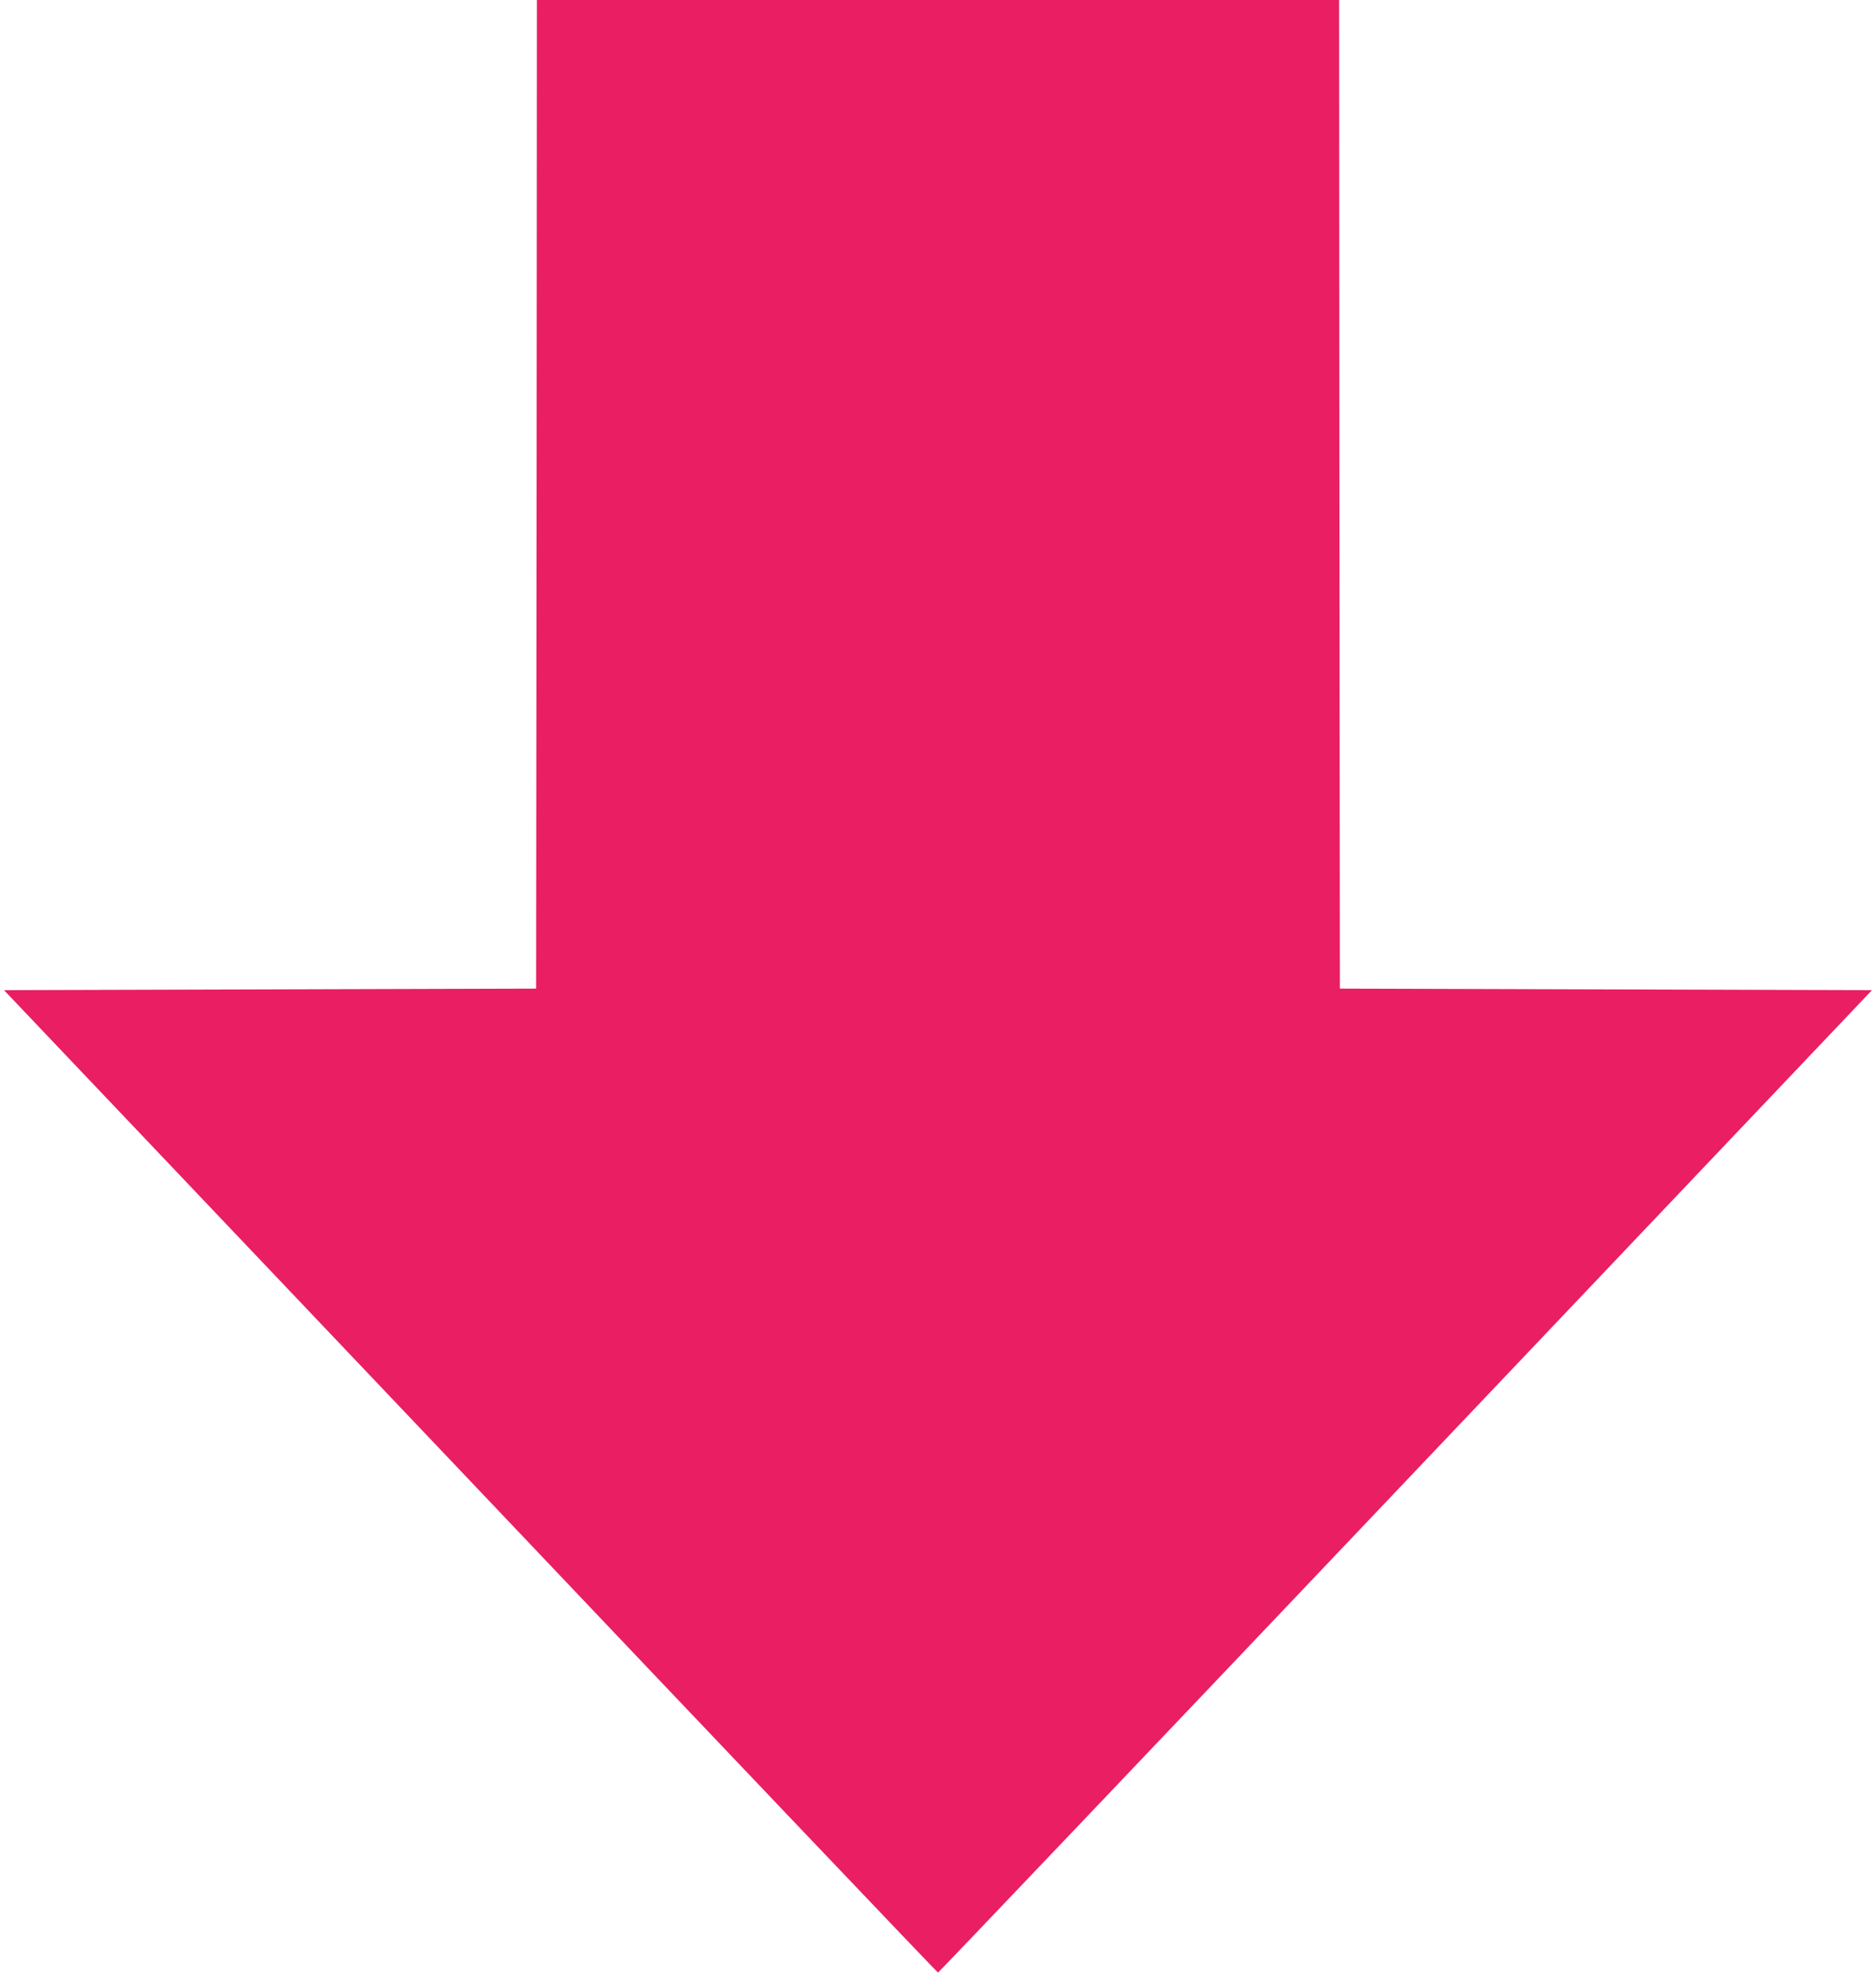
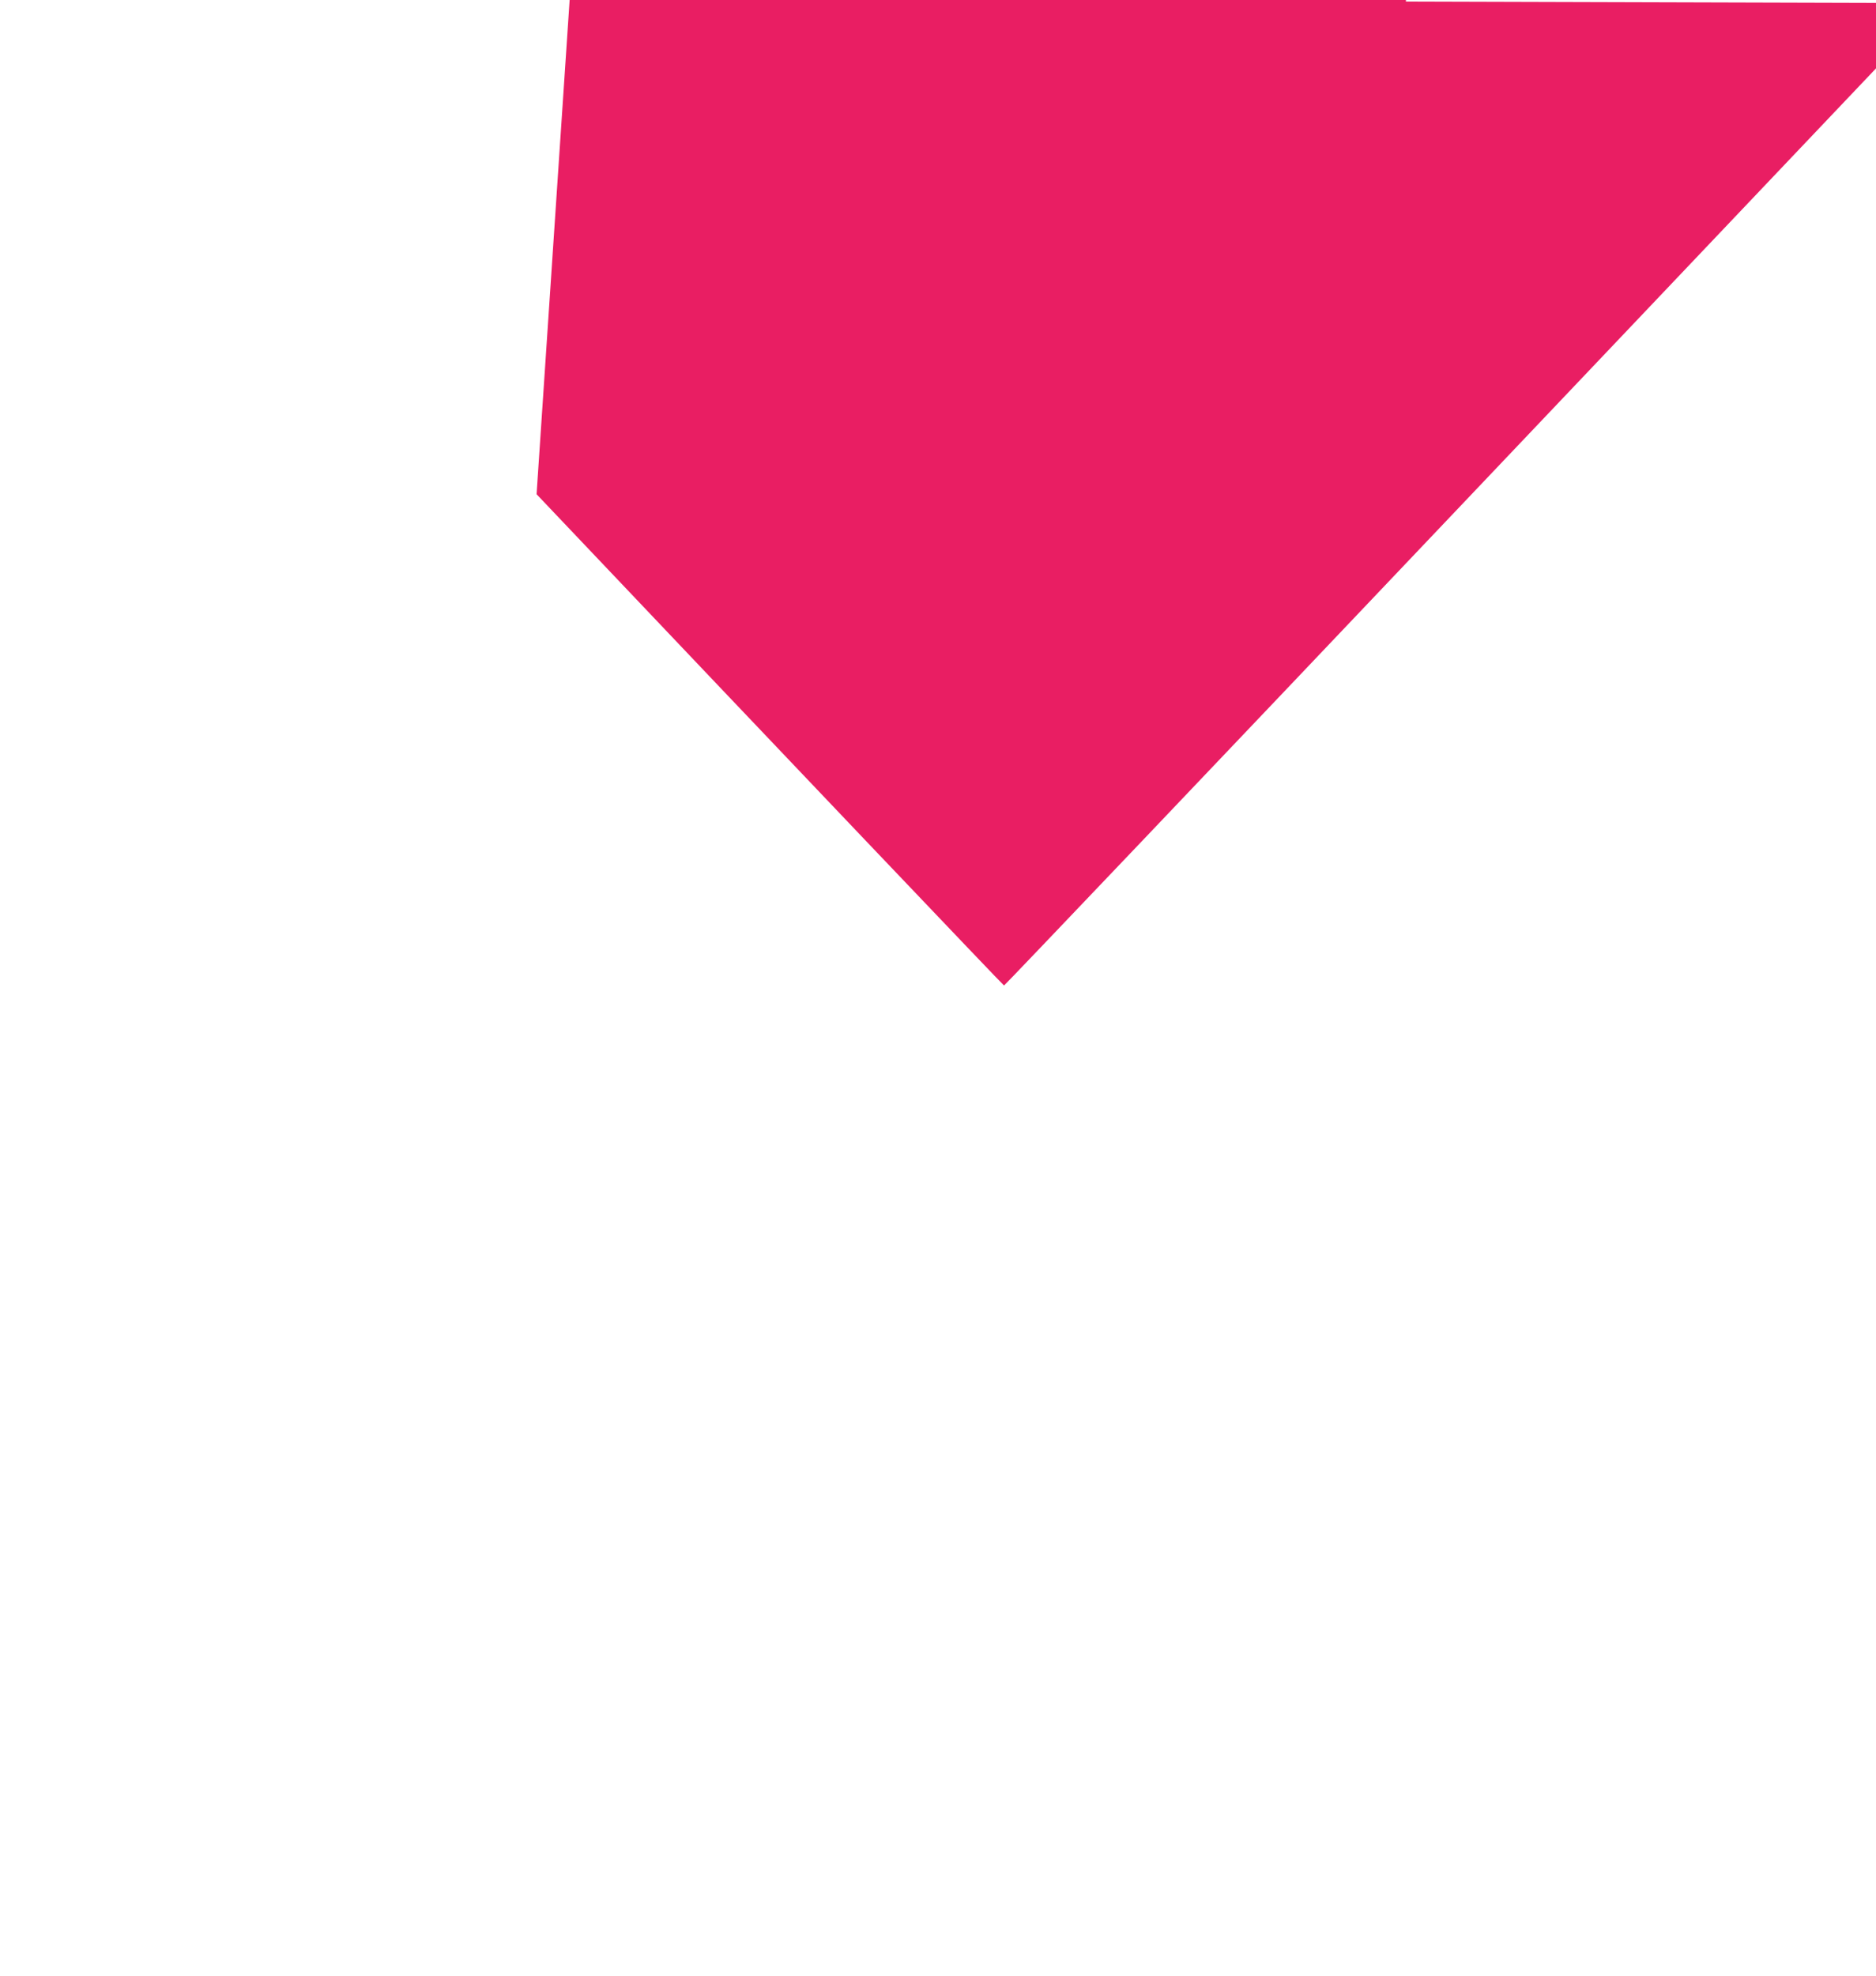
<svg xmlns="http://www.w3.org/2000/svg" version="1.0" width="1216pt" height="1280pt" viewBox="0 0 1216 1280" preserveAspectRatio="xMidYMid meet">
  <g transform="translate(0,1280) scale(0.1,-0.1)" fill="#e91e63" stroke="none">
-     <path d="M3478 9598 l-3 -3203 -1724 -5 -1725 -5 3024 -3182 c1662 -1751 3026 -3183 3030 -3183 4 0 1368 1432 3030 3182 l3024 3183 -1725 5 -1724 5 -3 3203 -2 3202 -2600 0 -2600 0 -2 -3202z" />
+     <path d="M3478 9598 c1662 -1751 3026 -3183 3030 -3183 4 0 1368 1432 3030 3182 l3024 3183 -1725 5 -1724 5 -3 3203 -2 3202 -2600 0 -2600 0 -2 -3202z" />
  </g>
</svg>